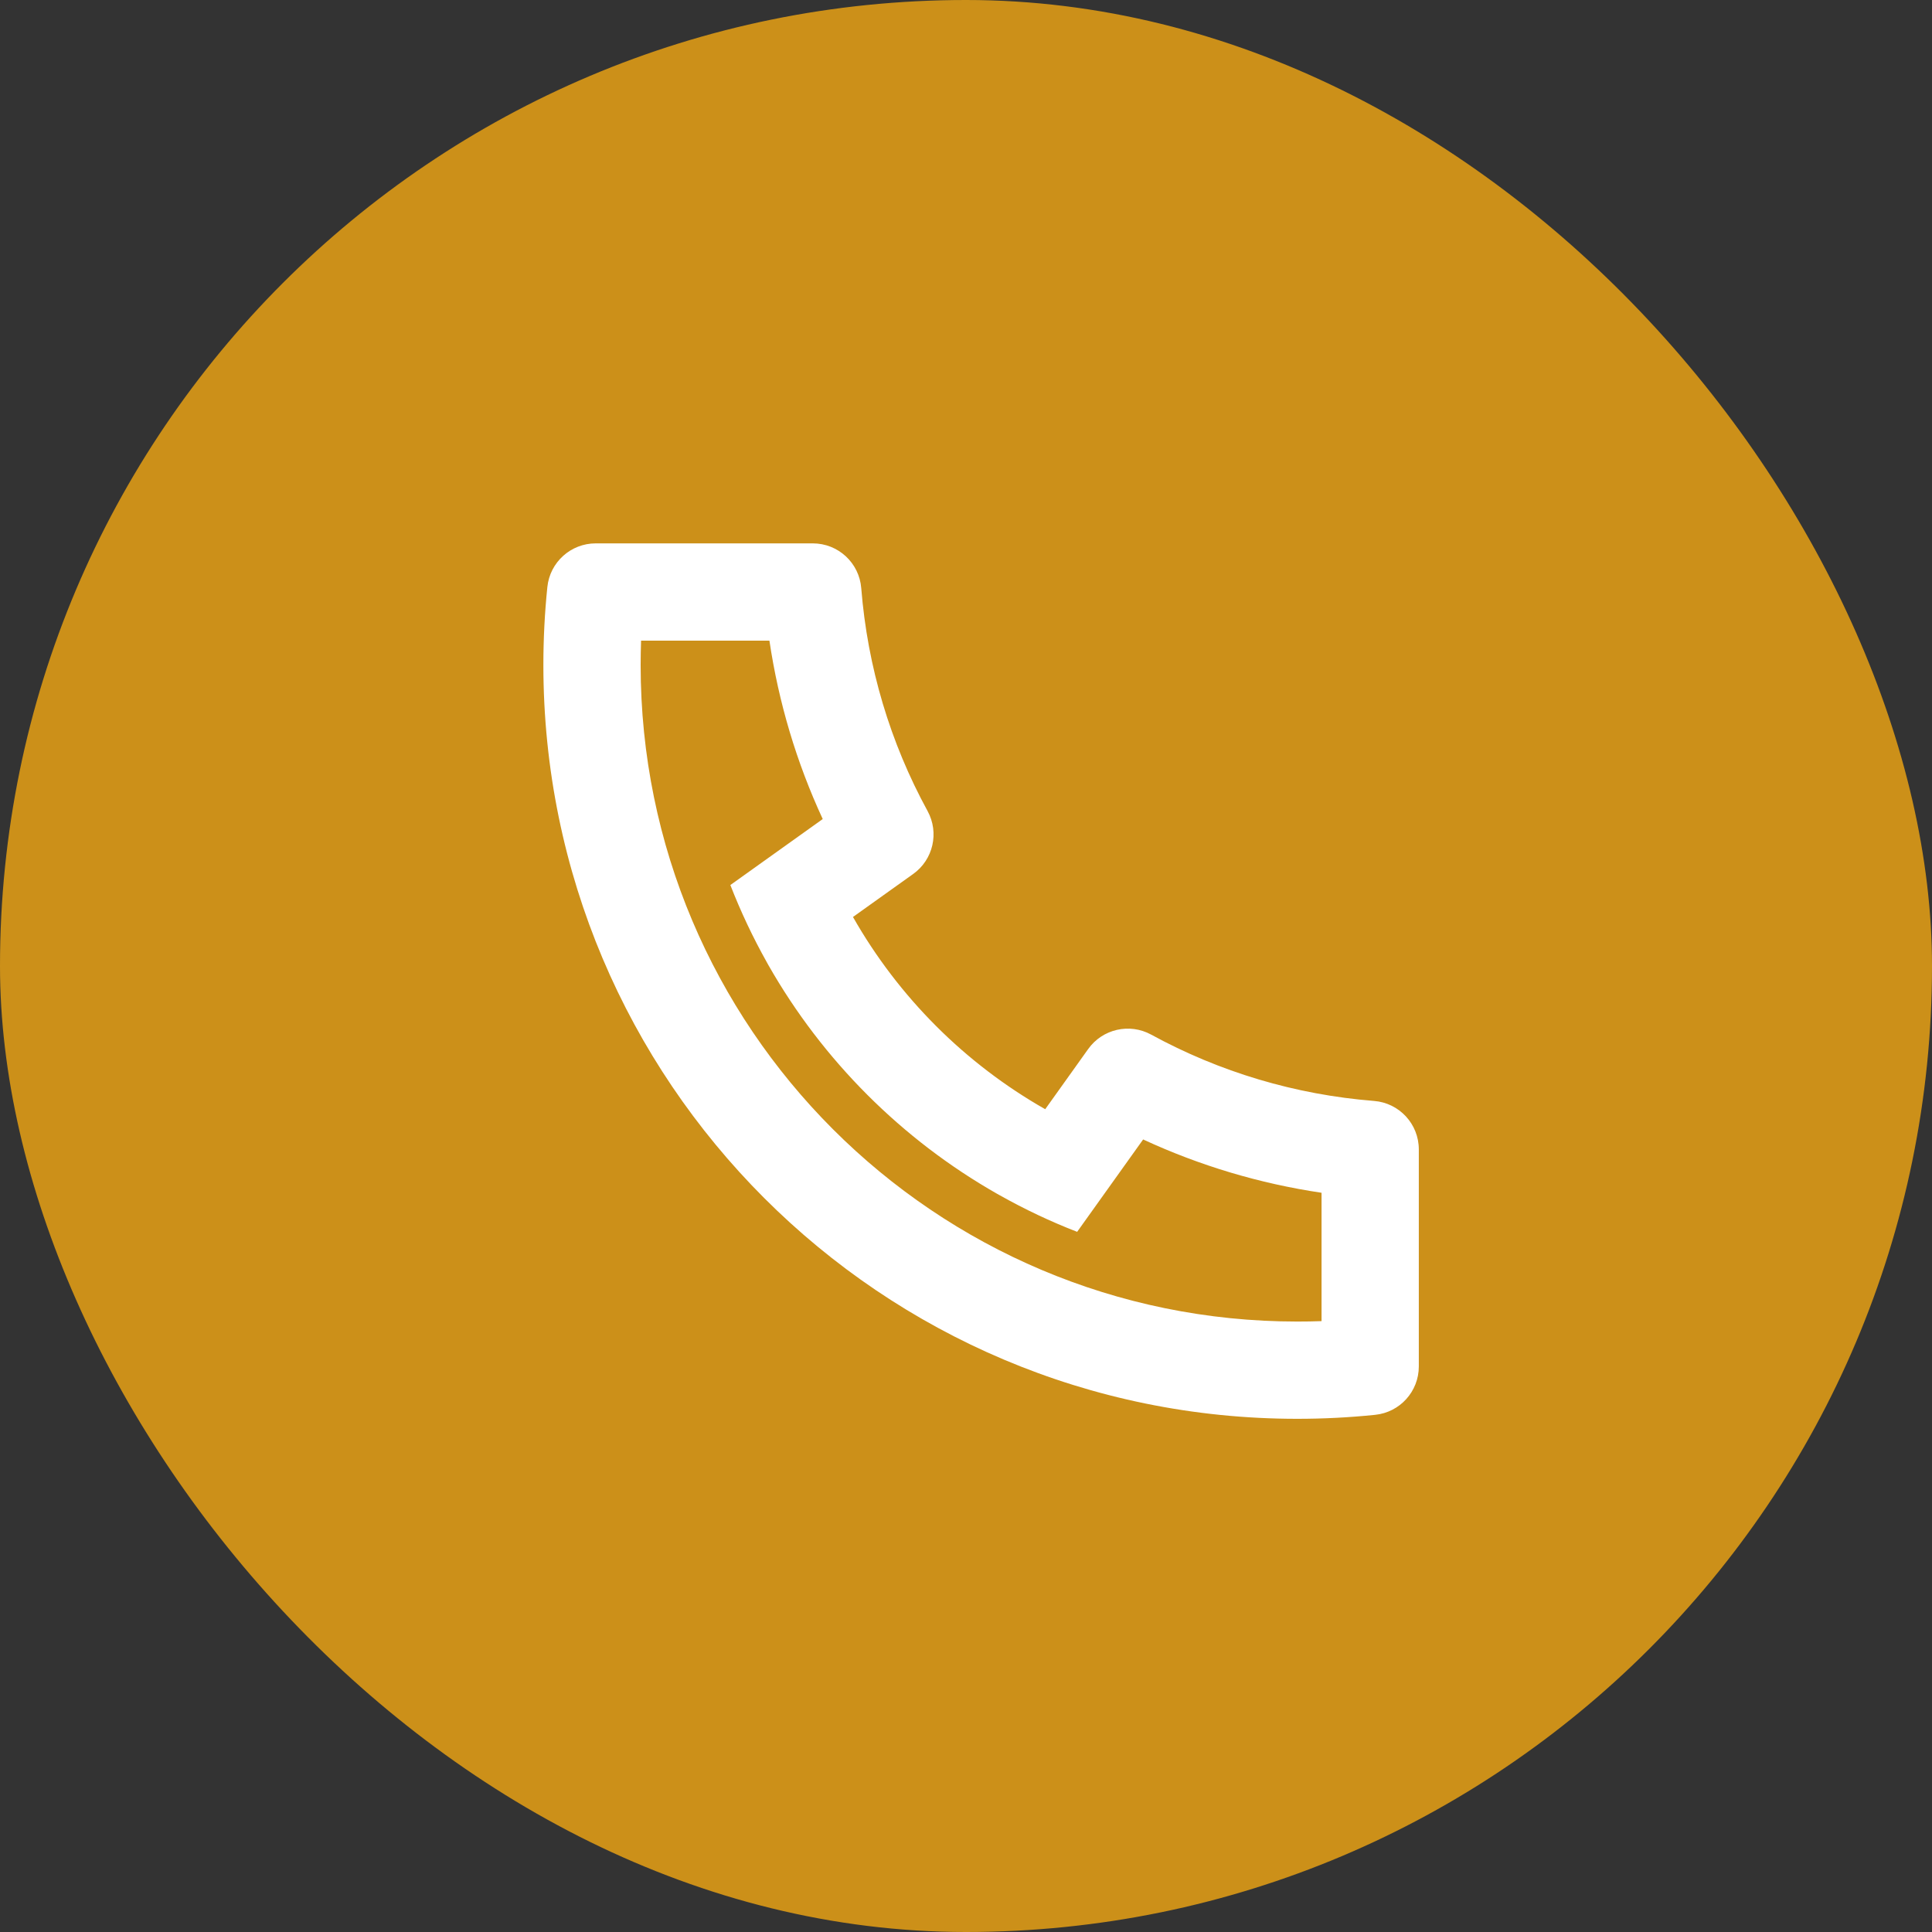
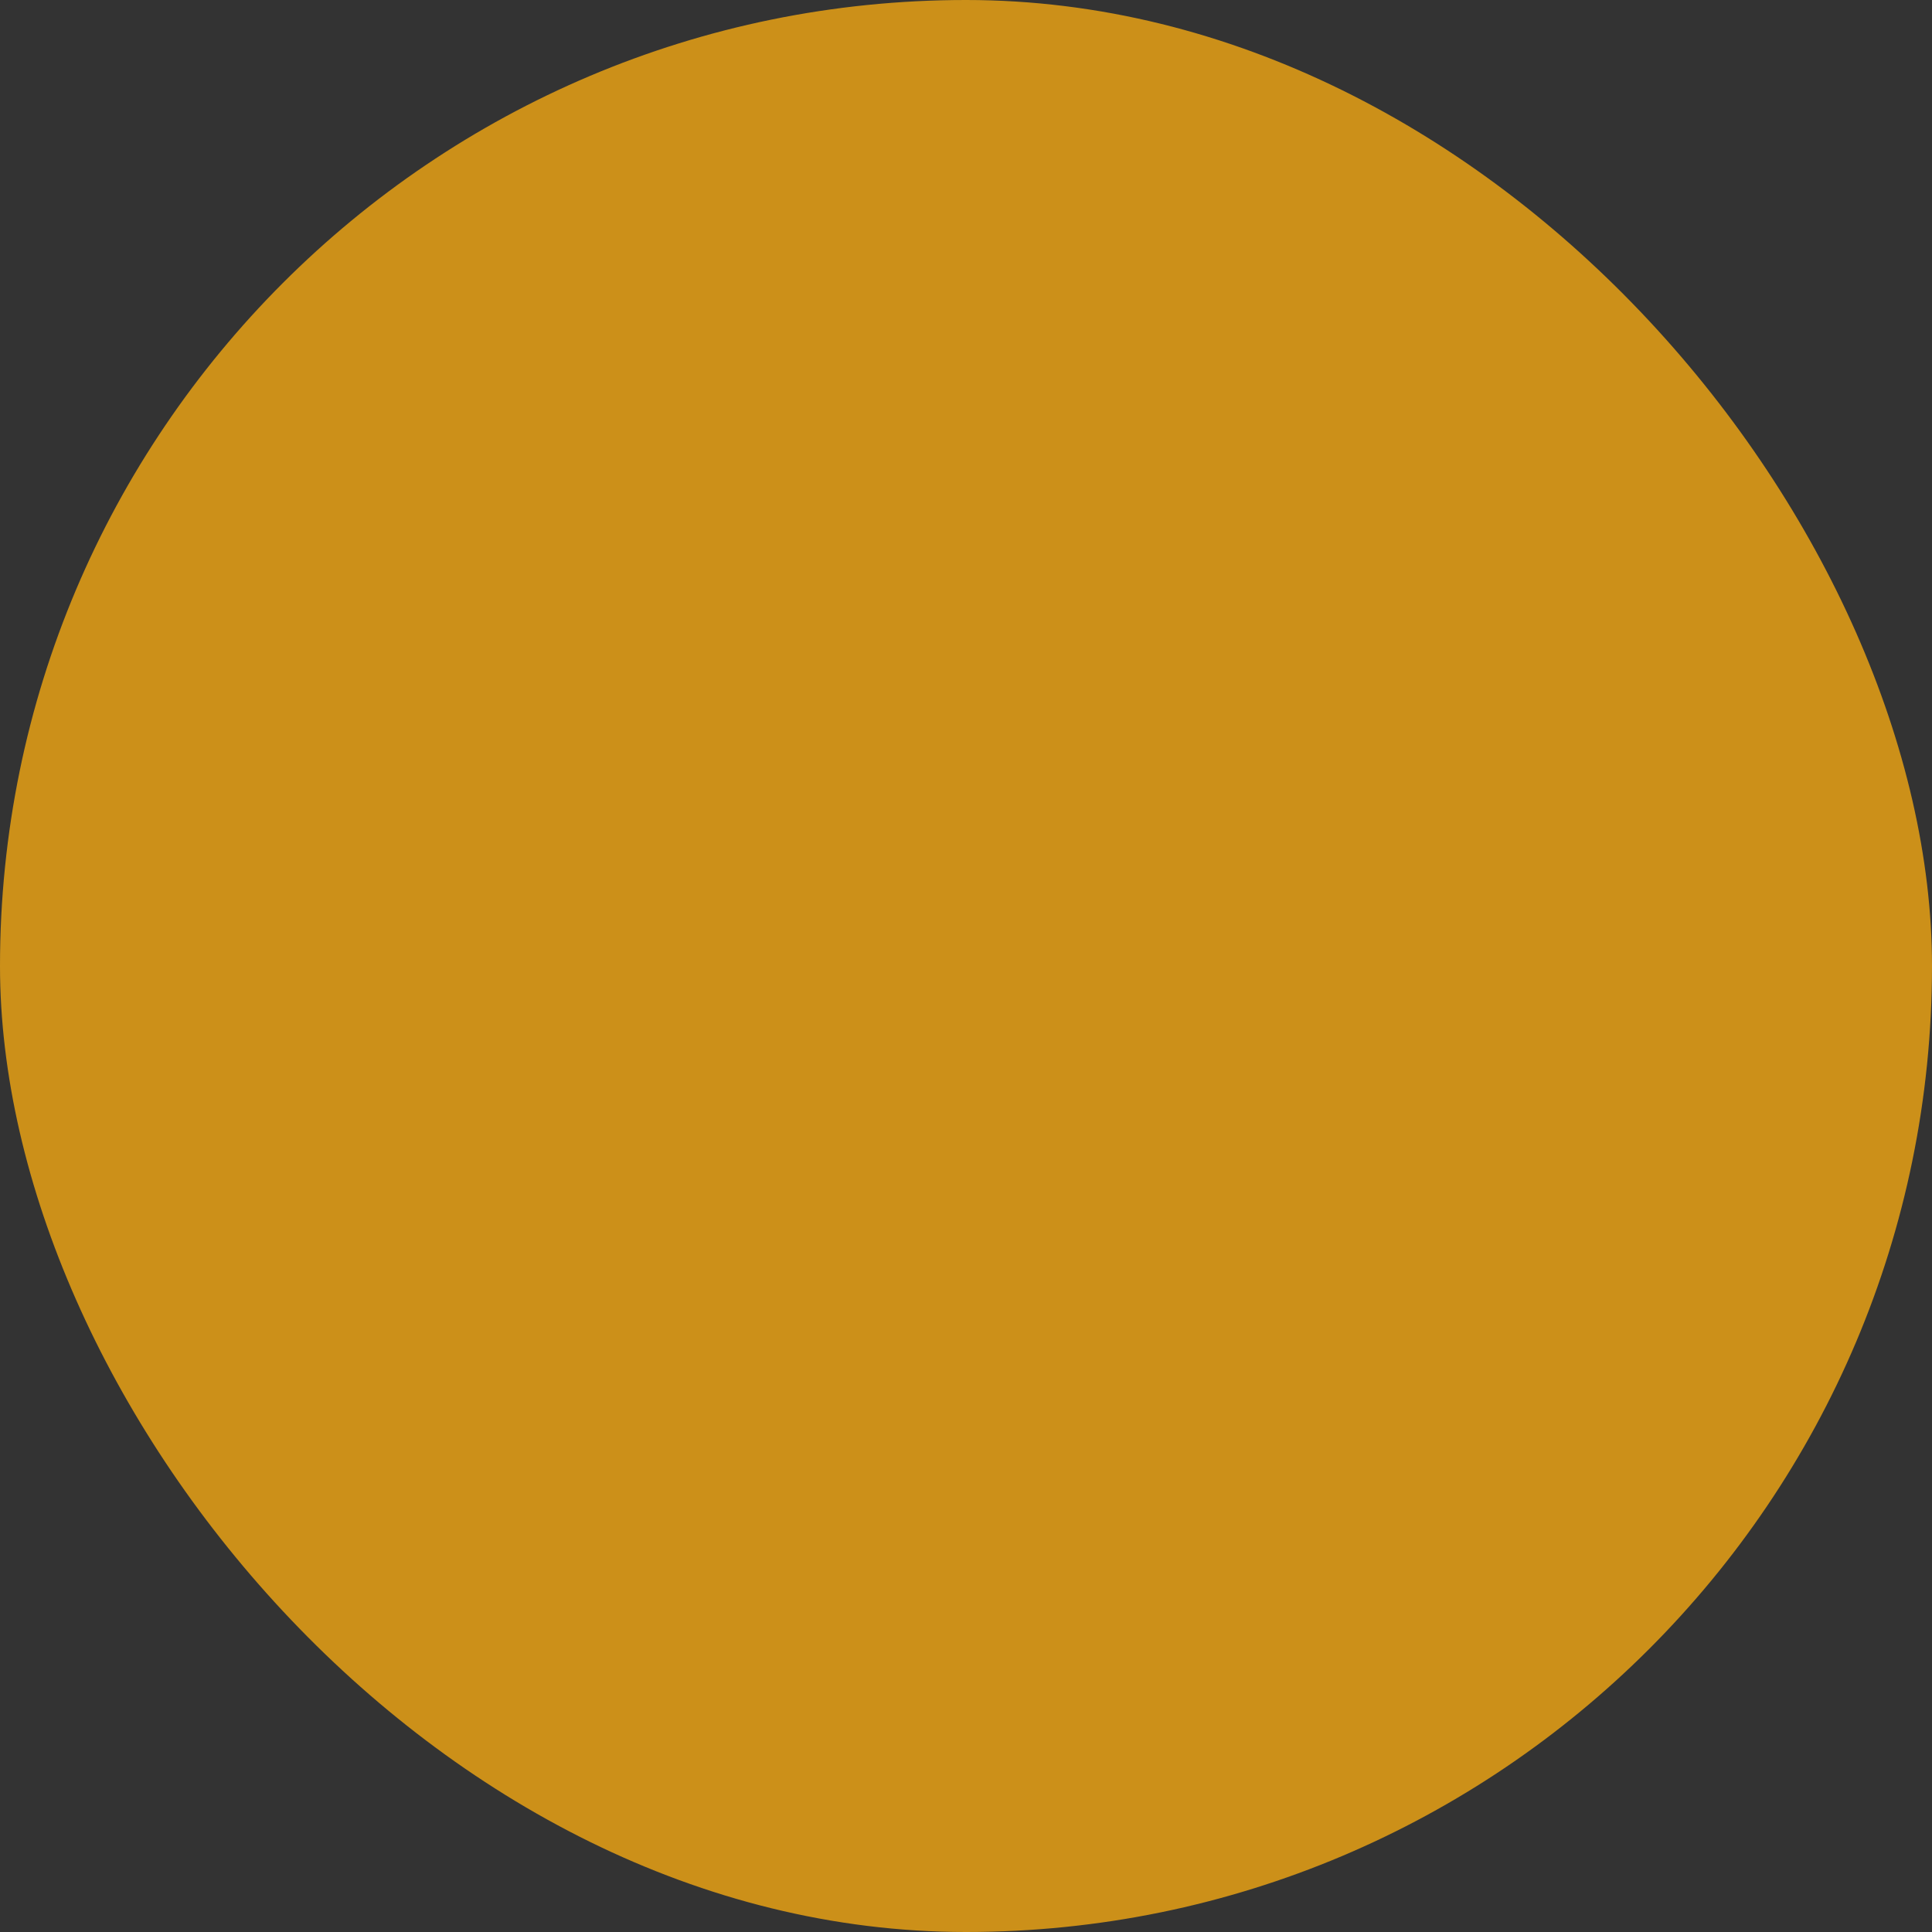
<svg xmlns="http://www.w3.org/2000/svg" width="32" height="32" viewBox="0 0 32 32" fill="none">
  <rect x="0" y="0" width="32" height="32" fill="#333333" stroke="none" />
  <rect width="32" height="32" rx="16" fill="#CC9019" />
-   <path d="M14.128 15.188C14.882 16.515 15.985 17.618 17.312 18.372L18.024 17.375C18.261 17.043 18.708 16.941 19.066 17.136C20.199 17.755 21.452 18.131 22.758 18.235C23.177 18.268 23.5 18.617 23.5 19.038V22.633C23.5 23.046 23.188 23.392 22.777 23.434C22.35 23.478 21.919 23.5 21.486 23.5C14.59 23.5 9 17.91 9 11.014C9 10.581 9.022 10.15 9.066 9.723C9.108 9.312 9.454 9 9.867 9H13.462C13.883 9 14.232 9.323 14.265 9.742C14.369 11.048 14.745 12.301 15.364 13.434C15.559 13.792 15.457 14.239 15.125 14.476L14.128 15.188ZM12.097 14.659L13.627 13.566C13.193 12.629 12.896 11.636 12.744 10.611H10.618C10.614 10.745 10.611 10.879 10.611 11.014C10.611 17.02 15.48 21.889 21.486 21.889C21.621 21.889 21.755 21.887 21.889 21.882V19.756C20.864 19.604 19.871 19.307 18.934 18.873L17.841 20.403C17.399 20.232 16.971 20.029 16.562 19.799L16.515 19.773C14.937 18.875 13.625 17.563 12.727 15.985L12.701 15.938C12.471 15.528 12.269 15.101 12.097 14.659Z" fill="white" />
</svg>